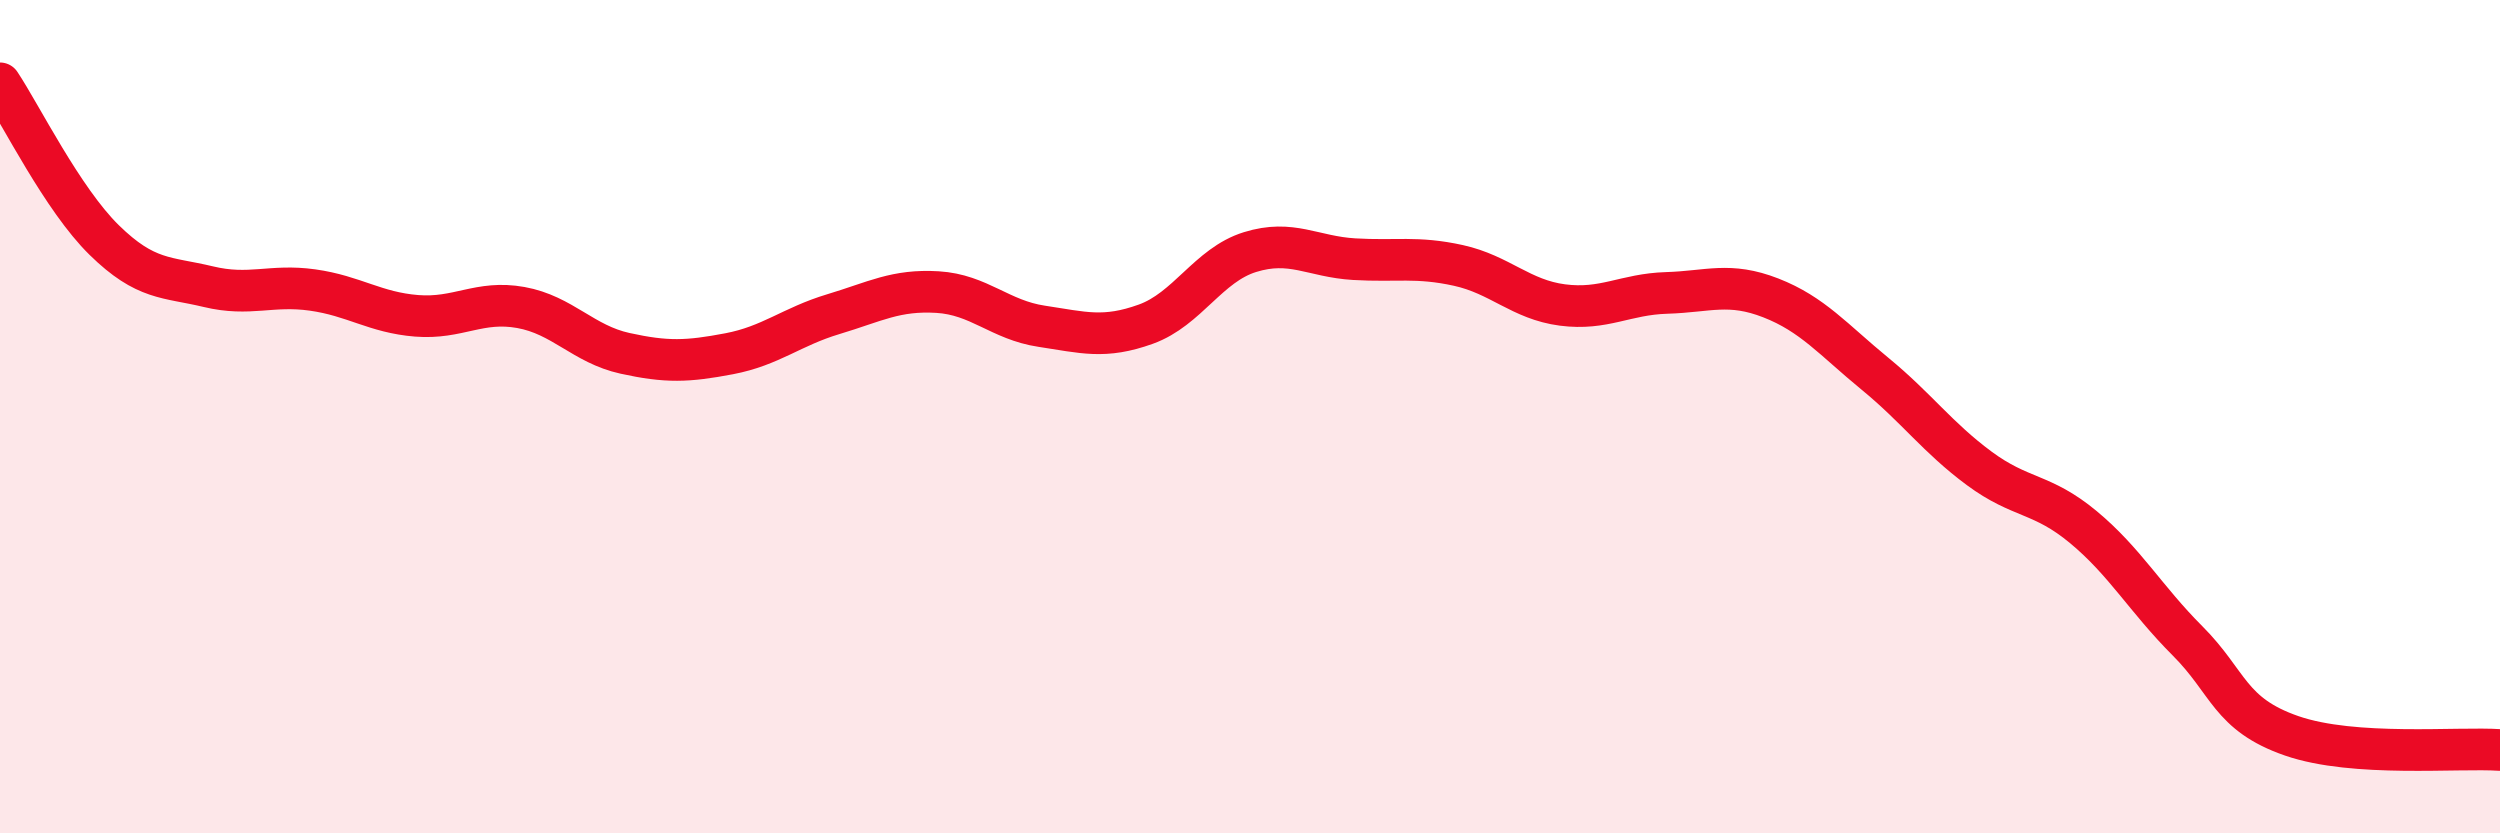
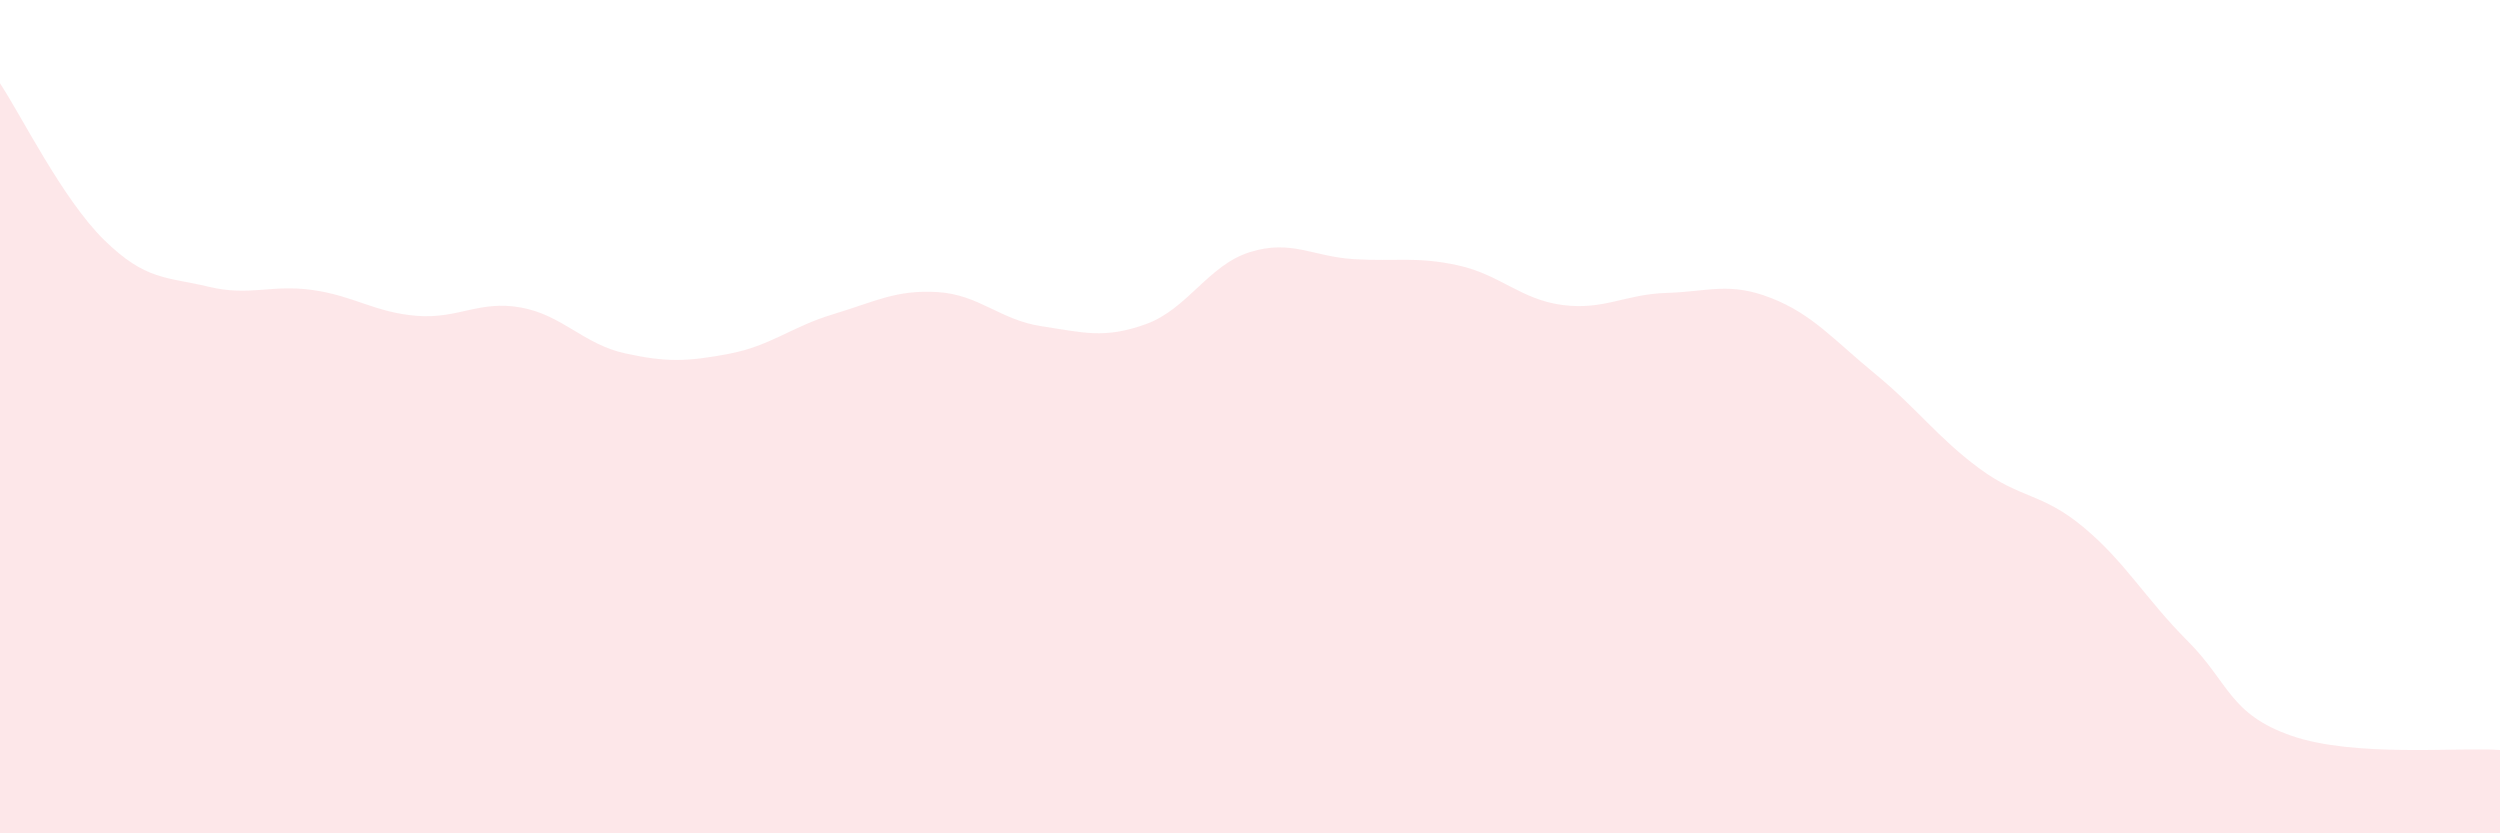
<svg xmlns="http://www.w3.org/2000/svg" width="60" height="20" viewBox="0 0 60 20">
  <path d="M 0,2 C 0.5,2.75 1.5,4.78 2.5,5.76 C 3.5,6.74 4,6.64 5,6.88 C 6,7.12 6.5,6.82 7.5,6.96 C 8.5,7.1 9,7.5 10,7.58 C 11,7.66 11.5,7.2 12.5,7.38 C 13.5,7.56 14,8.26 15,8.48 C 16,8.7 16.5,8.68 17.5,8.49 C 18.5,8.3 19,7.84 20,7.54 C 21,7.24 21.5,6.95 22.5,7.01 C 23.5,7.07 24,7.68 25,7.83 C 26,7.98 26.5,8.14 27.5,7.78 C 28.5,7.42 29,6.36 30,6.05 C 31,5.74 31.5,6.16 32.5,6.22 C 33.5,6.28 34,6.15 35,6.37 C 36,6.59 36.5,7.19 37.5,7.32 C 38.5,7.45 39,7.06 40,7.03 C 41,7 41.5,6.76 42.5,7.15 C 43.5,7.54 44,8.15 45,8.97 C 46,9.79 46.5,10.5 47.5,11.24 C 48.5,11.98 49,11.82 50,12.65 C 51,13.48 51.5,14.38 52.5,15.38 C 53.5,16.38 53.5,17.14 55,17.66 C 56.5,18.18 59,17.93 60,18L60 20L0 20Z" fill="#EB0A25" opacity="0.1" stroke-linecap="round" stroke-linejoin="round" />
-   <path d="M 0,2 C 0.5,2.75 1.5,4.78 2.5,5.76 C 3.5,6.74 4,6.64 5,6.88 C 6,7.12 6.5,6.82 7.5,6.96 C 8.5,7.1 9,7.5 10,7.58 C 11,7.66 11.5,7.2 12.5,7.38 C 13.5,7.56 14,8.26 15,8.48 C 16,8.7 16.5,8.68 17.5,8.49 C 18.5,8.3 19,7.84 20,7.54 C 21,7.24 21.5,6.95 22.5,7.01 C 23.5,7.07 24,7.68 25,7.83 C 26,7.98 26.5,8.14 27.5,7.78 C 28.5,7.42 29,6.36 30,6.05 C 31,5.74 31.5,6.16 32.5,6.22 C 33.5,6.28 34,6.15 35,6.37 C 36,6.59 36.5,7.19 37.5,7.32 C 38.5,7.45 39,7.06 40,7.03 C 41,7 41.5,6.76 42.5,7.15 C 43.5,7.54 44,8.15 45,8.97 C 46,9.79 46.5,10.5 47.5,11.24 C 48.5,11.98 49,11.82 50,12.65 C 51,13.48 51.5,14.38 52.5,15.38 C 53.5,16.38 53.5,17.14 55,17.66 C 56.5,18.18 59,17.93 60,18" stroke="#EB0A25" stroke-width="1" fill="none" stroke-linecap="round" stroke-linejoin="round" />
</svg>